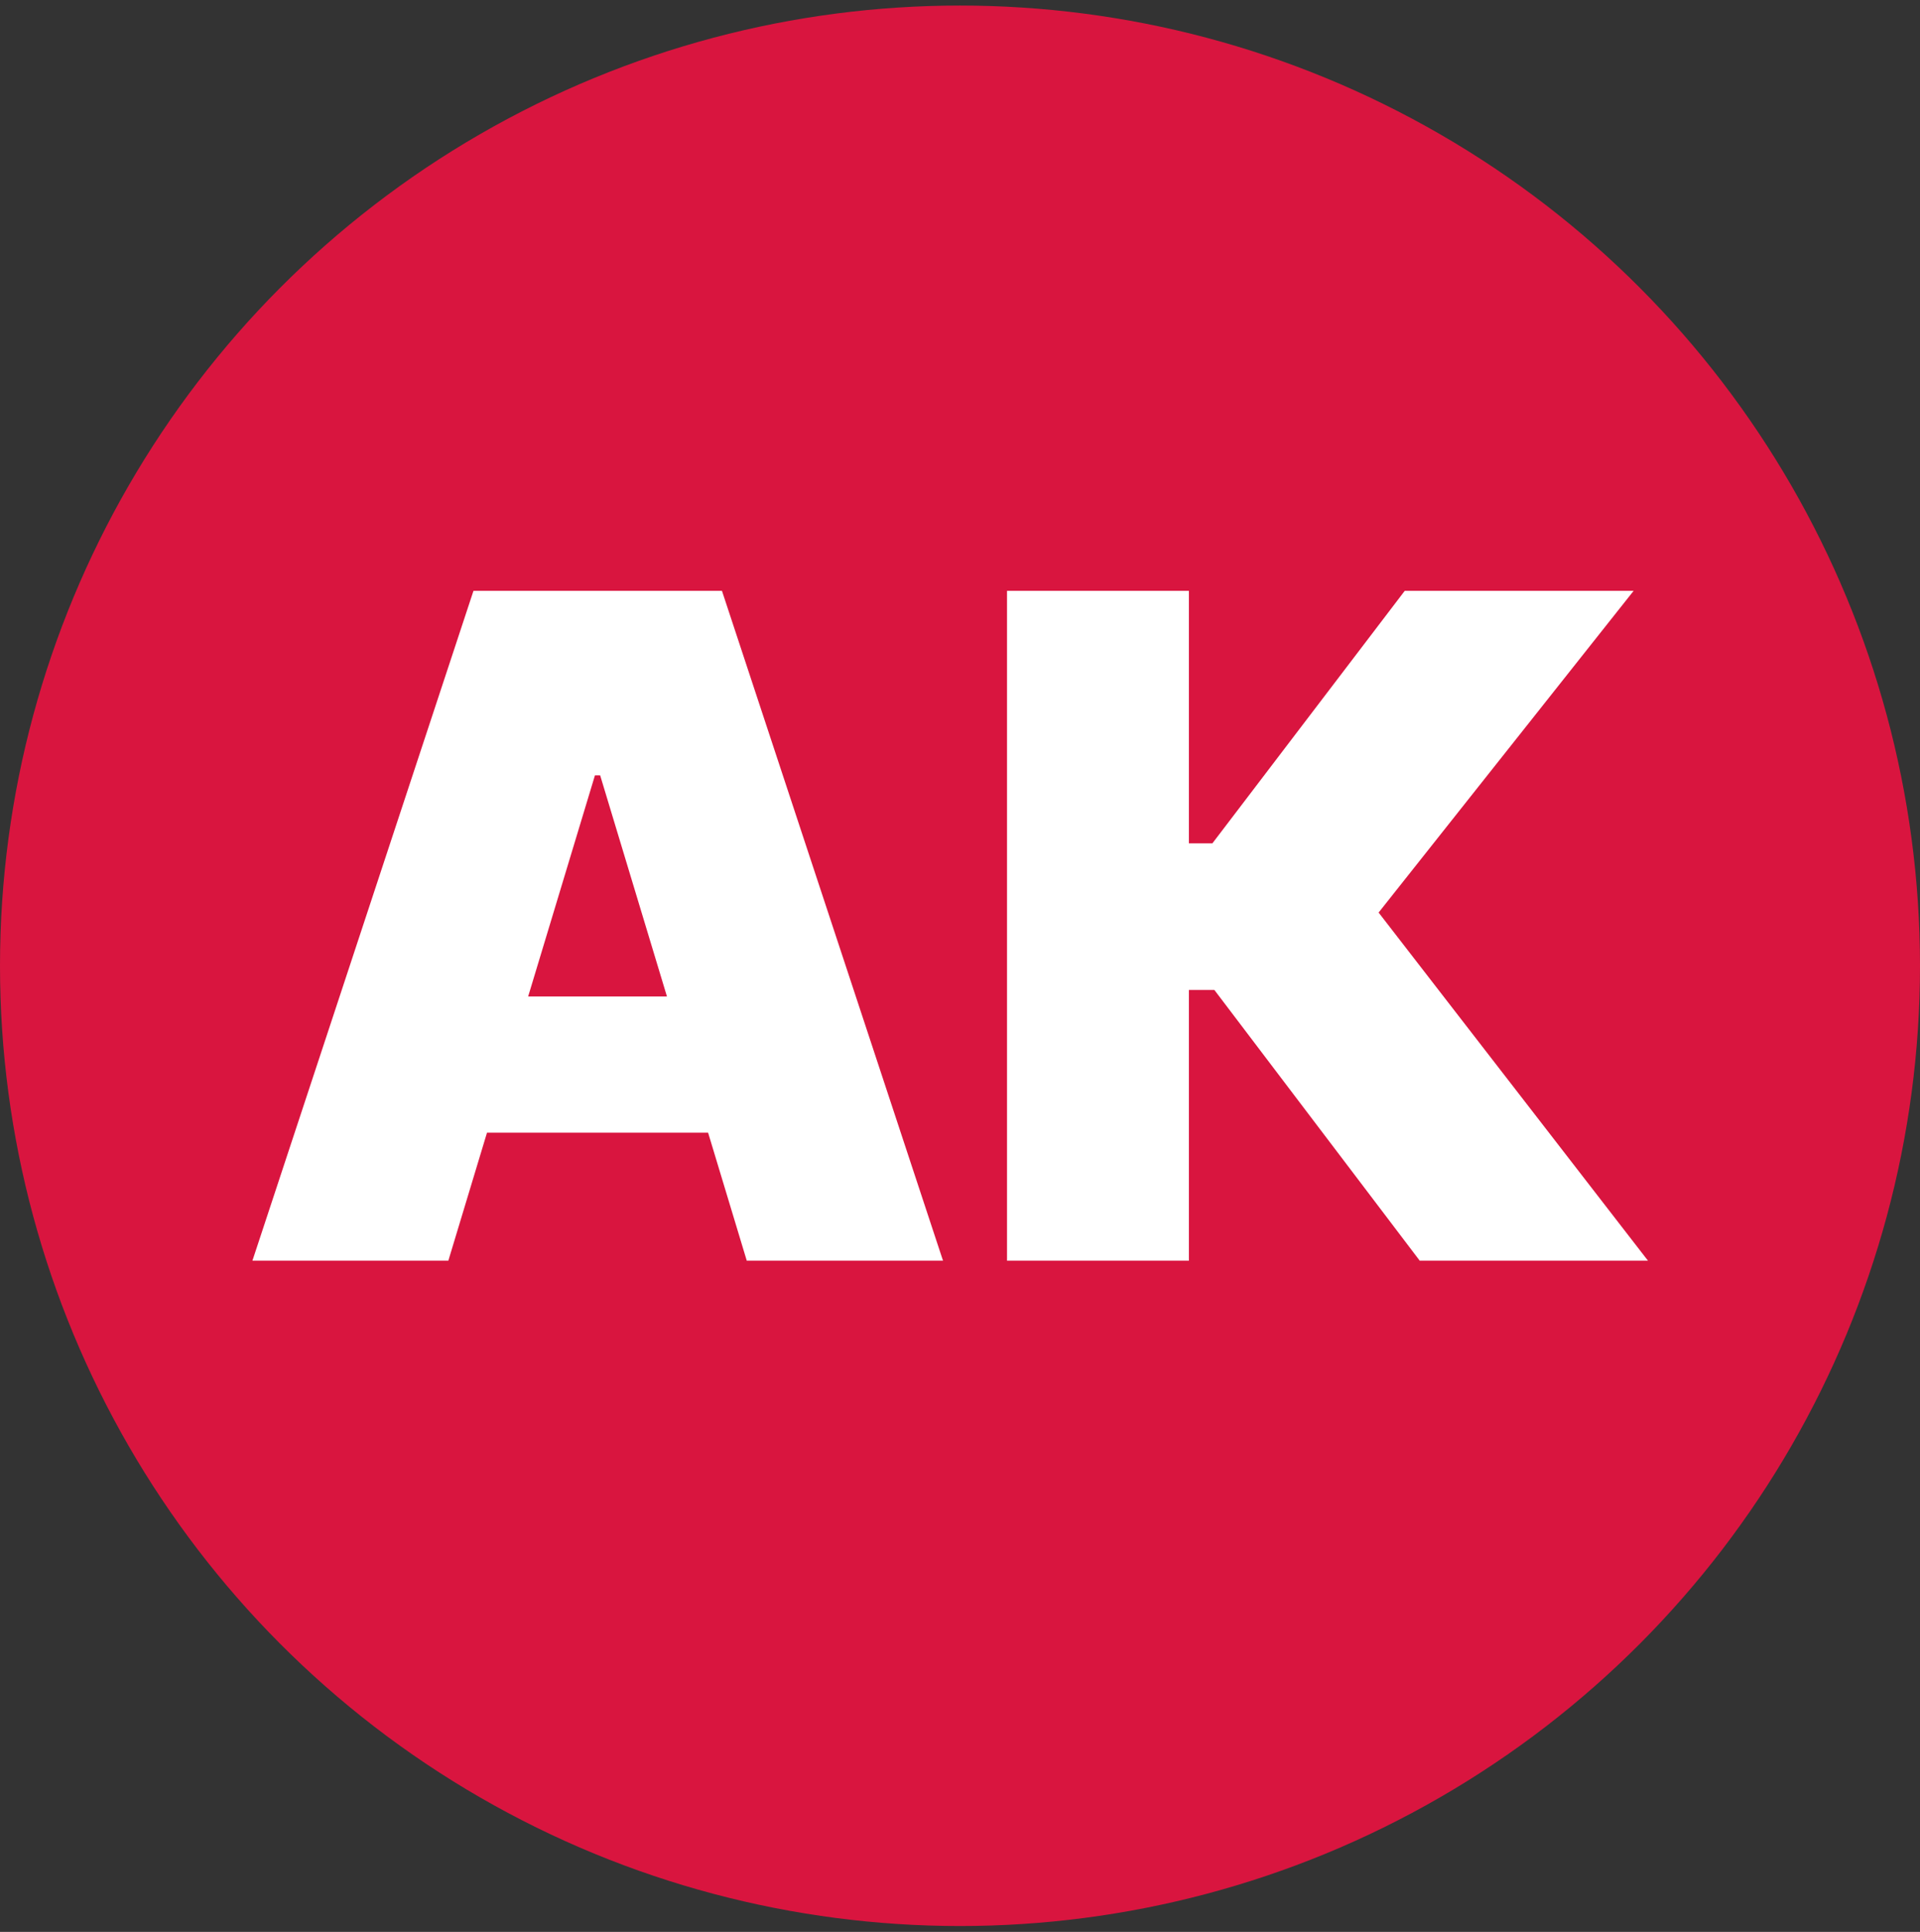
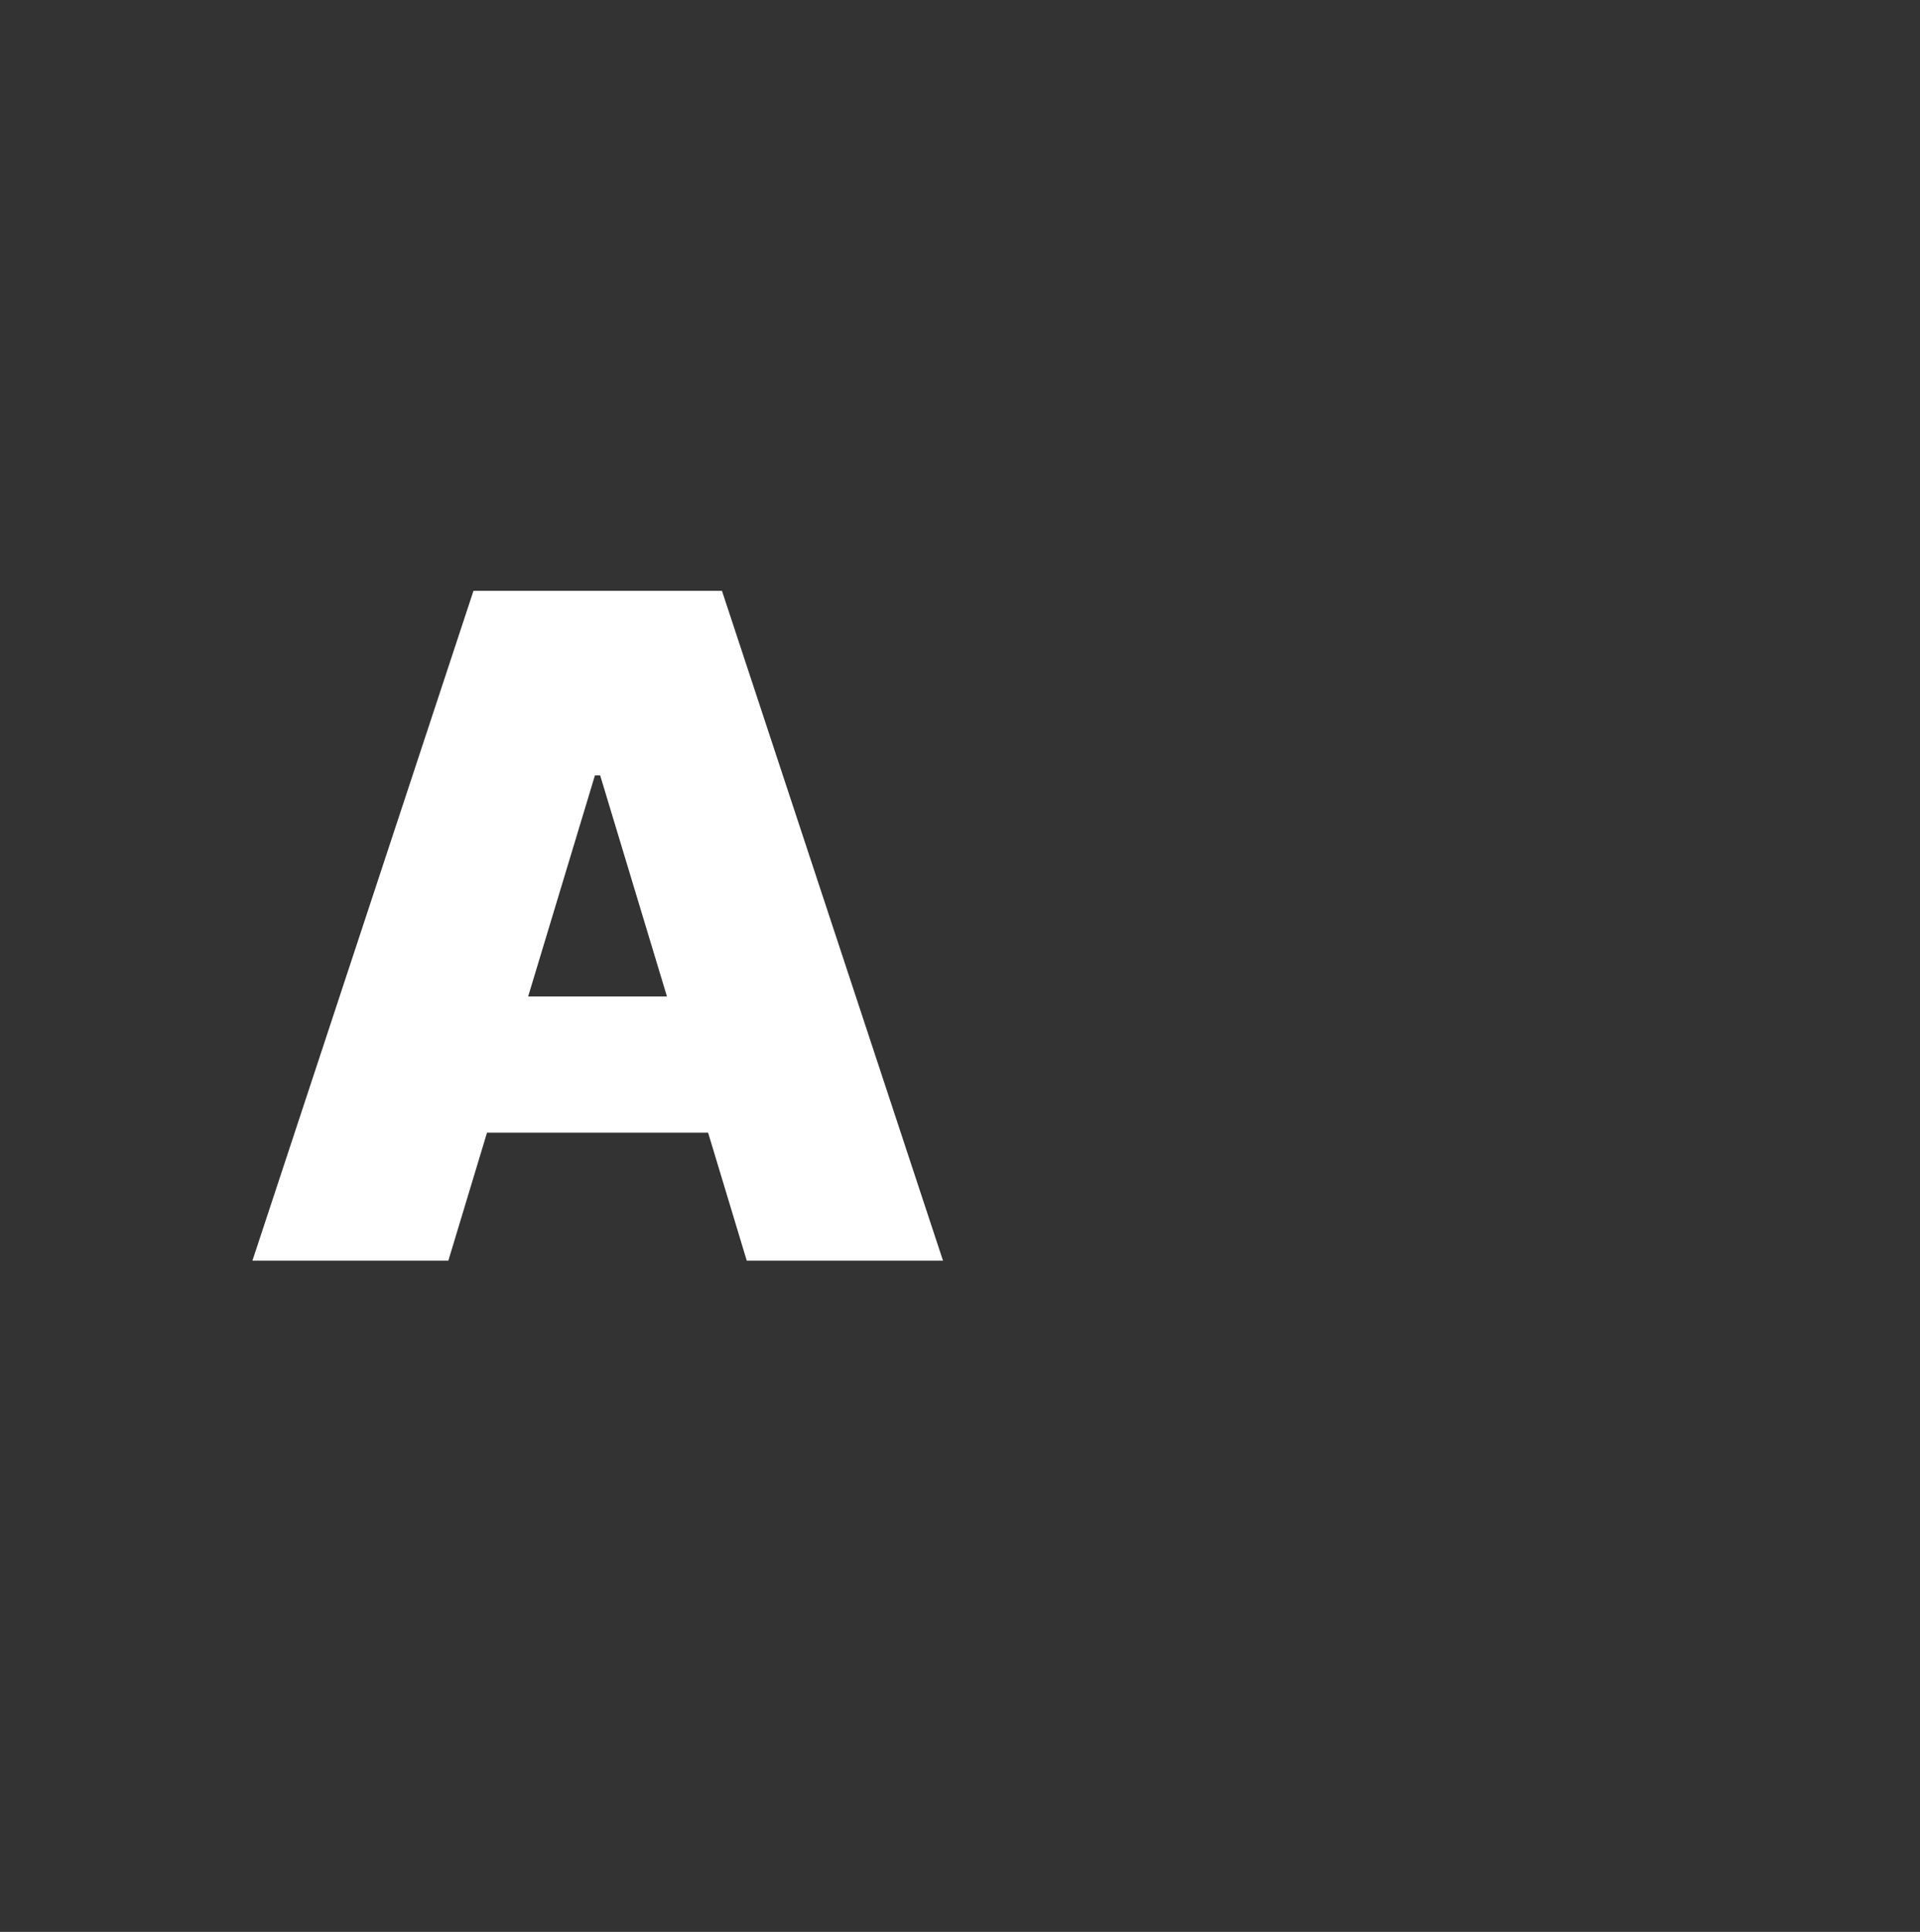
<svg xmlns="http://www.w3.org/2000/svg" id="_Слой_1" data-name="Слой 1" viewBox="0 0 58.8 59.15">
  <rect x="0" y="0" width="58.8" height="59.15" fill="#333333" stroke="none" />
  <defs>
    <style> .cls-1 { fill: #d9153f; } .cls-1, .cls-2 { stroke-width: 0px; } .cls-2 { fill: #fff; } </style>
  </defs>
-   <circle class="cls-1" cx="29.4" cy="29.57" r="29.4" />
  <g>
    <path class="cls-2" d="m13.74,38.6h-6.01l6.77-20.51h7.61l6.77,20.51h-6.01l-4.49-14.86h-.16l-4.49,14.86Zm-1.12-8.09h11.3v4.17h-11.3v-4.17Z" />
-     <path class="cls-2" d="m43.48,38.6l-6.29-8.29h-.78v8.29h-5.57v-20.51h5.57v7.73h.72l5.89-7.73h7.01l-7.81,9.85,8.25,10.66h-6.99Z" />
  </g>
</svg>